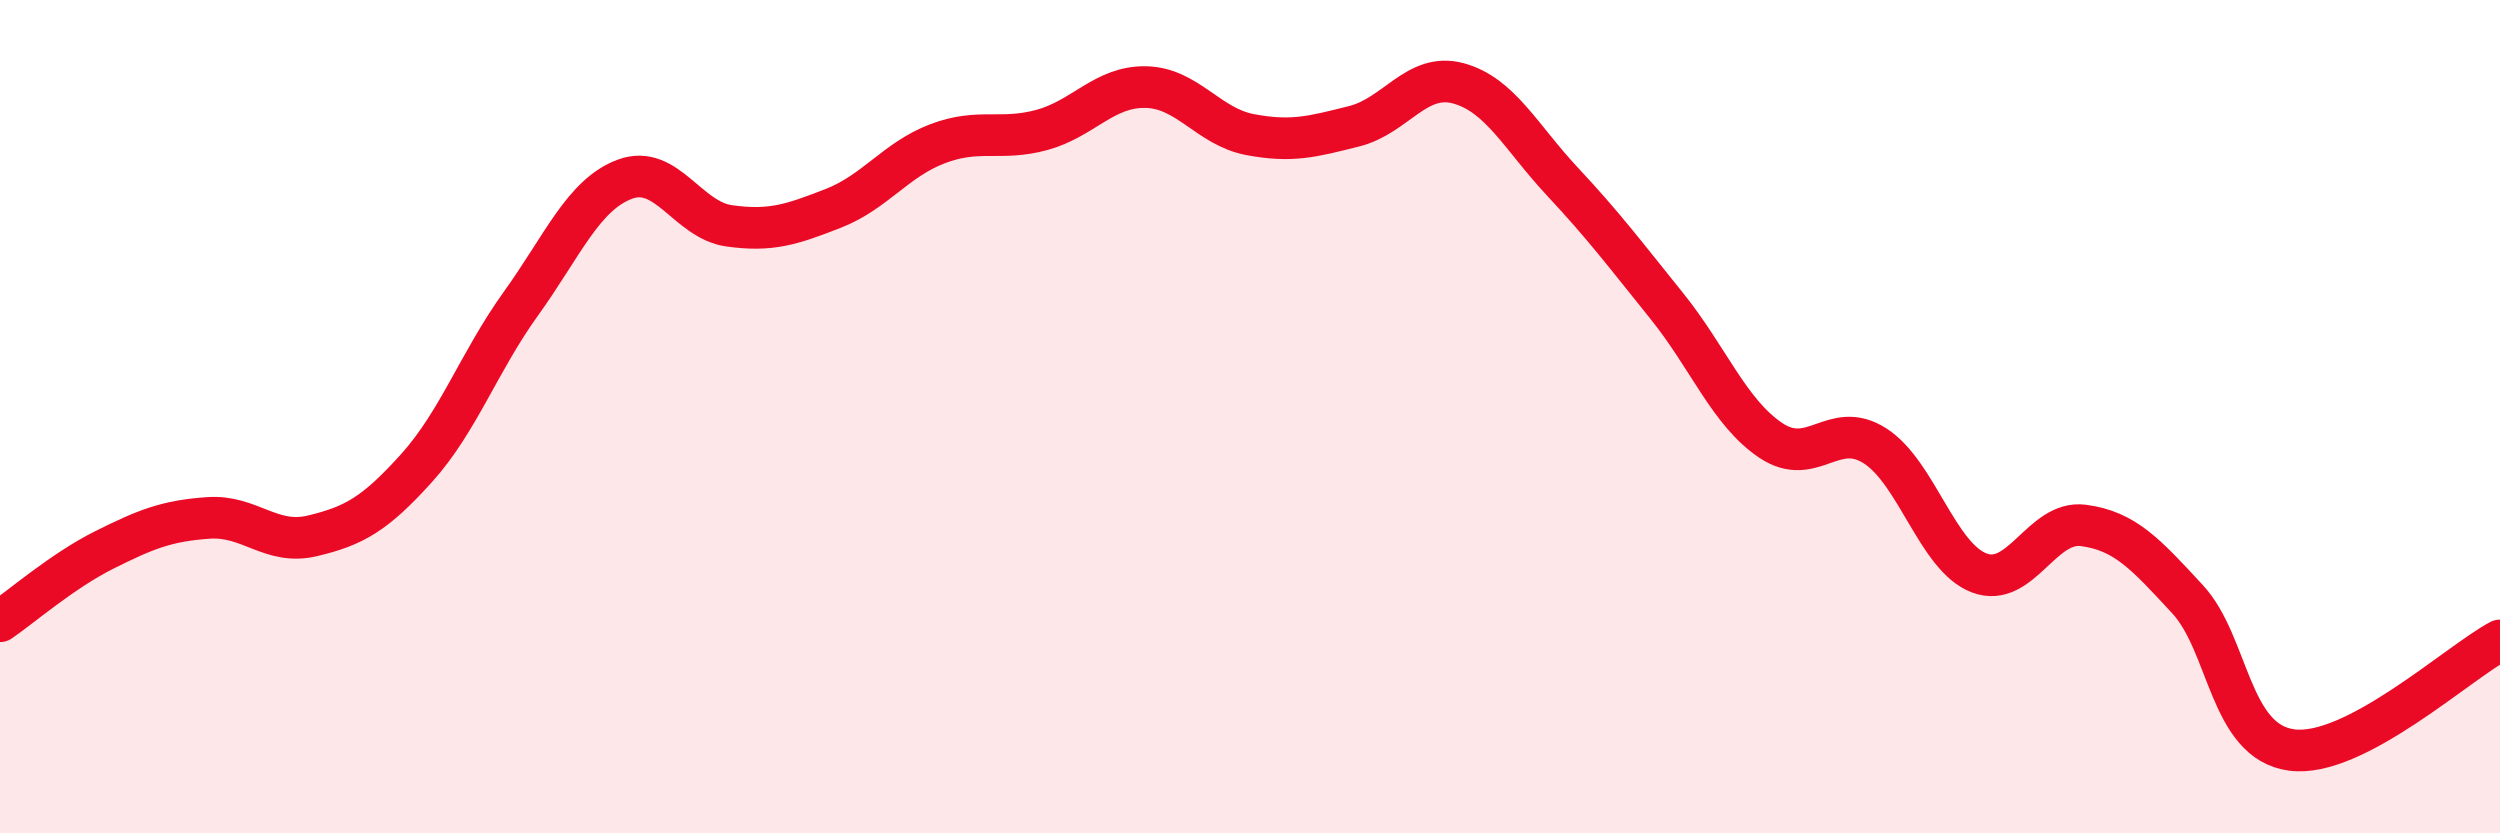
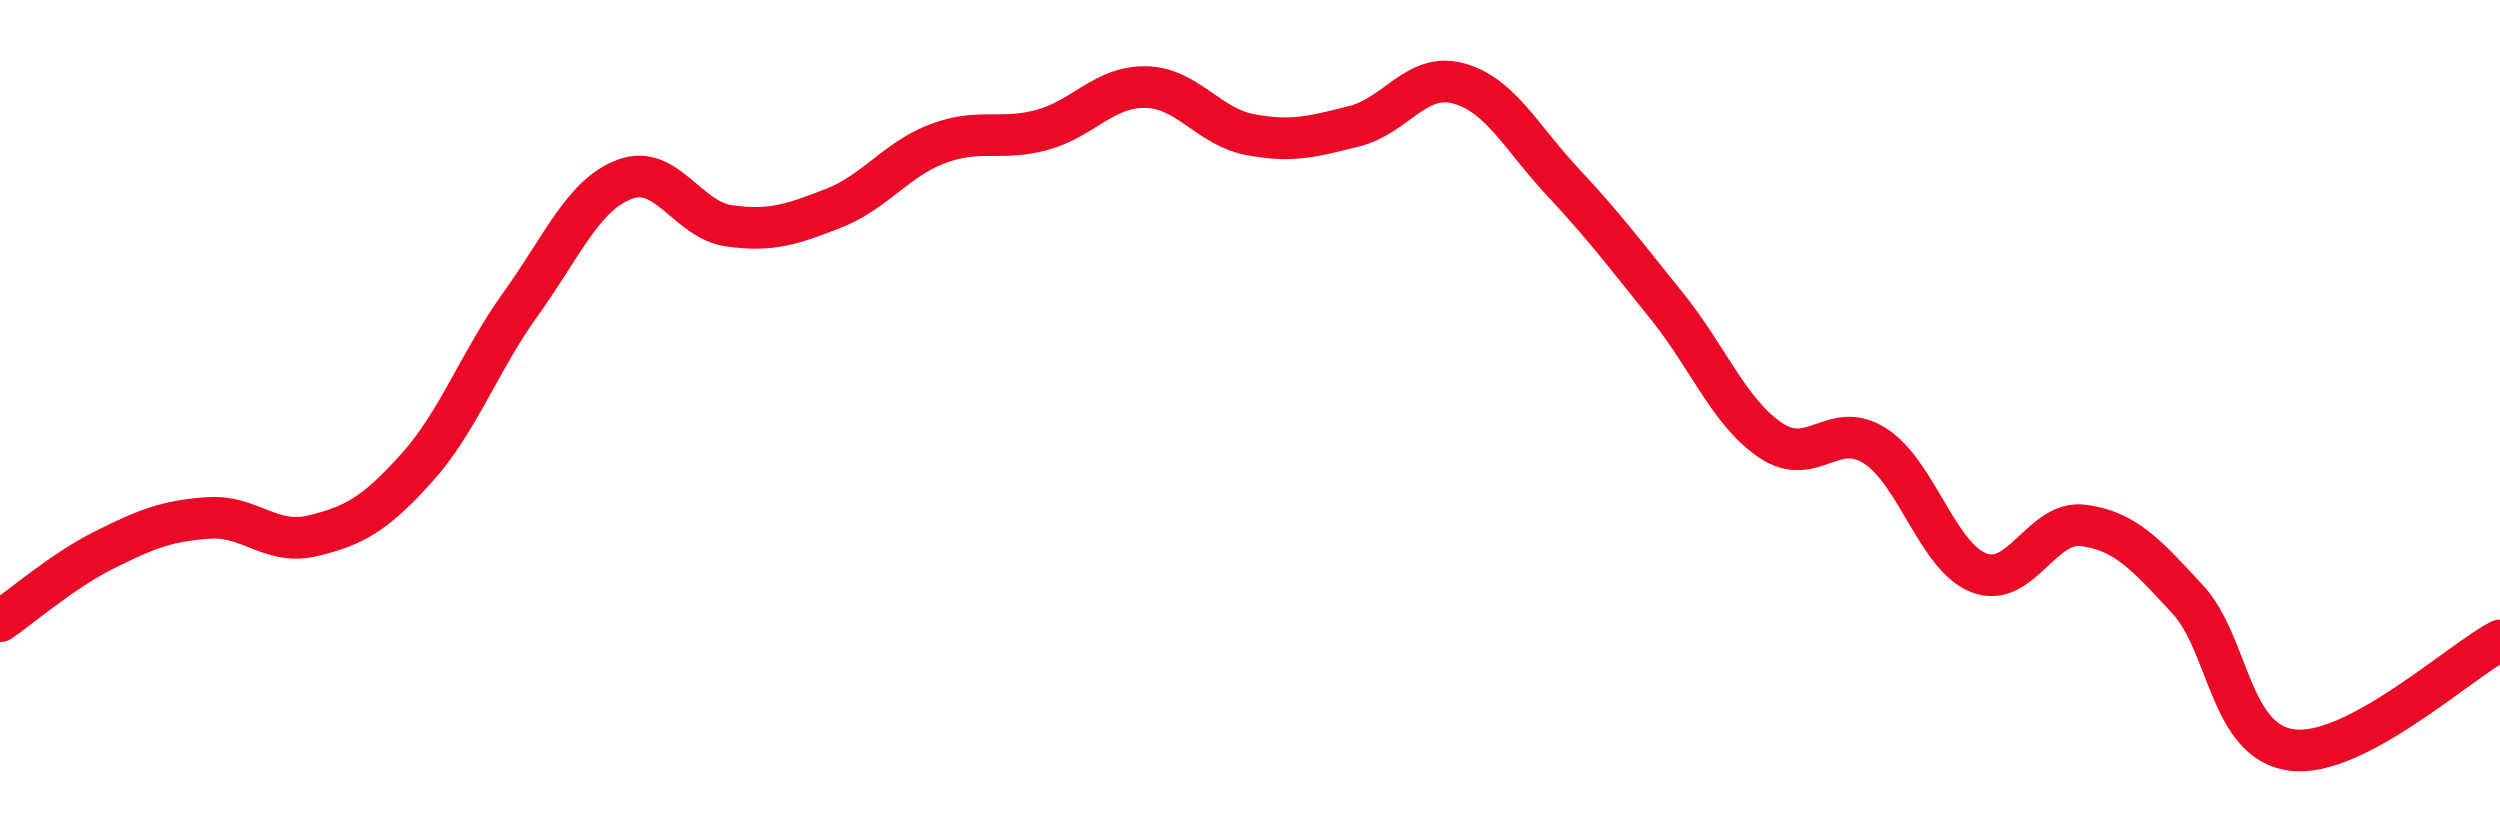
<svg xmlns="http://www.w3.org/2000/svg" width="60" height="20" viewBox="0 0 60 20">
-   <path d="M 0,14.91 C 0.5,14.57 1.5,13.7 2.5,13.2 C 3.5,12.7 4,12.5 5,12.43 C 6,12.36 6.5,13.1 7.5,12.86 C 8.5,12.62 9,12.34 10,11.23 C 11,10.12 11.5,8.68 12.5,7.29 C 13.5,5.9 14,4.67 15,4.3 C 16,3.93 16.5,5.28 17.5,5.42 C 18.5,5.56 19,5.39 20,5 C 21,4.61 21.5,3.83 22.5,3.45 C 23.5,3.07 24,3.39 25,3.12 C 26,2.85 26.5,2.07 27.5,2.09 C 28.5,2.11 29,3.04 30,3.23 C 31,3.42 31.5,3.28 32.5,3.03 C 33.5,2.78 34,1.73 35,2 C 36,2.27 36.5,3.29 37.5,4.36 C 38.5,5.43 39,6.1 40,7.34 C 41,8.58 41.5,9.9 42.5,10.57 C 43.5,11.24 44,10.06 45,10.7 C 46,11.34 46.5,13.37 47.5,13.75 C 48.5,14.13 49,12.48 50,12.61 C 51,12.74 51.5,13.3 52.5,14.38 C 53.5,15.46 53.5,17.8 55,18 C 56.5,18.2 59,15.9 60,15.37L60 20L0 20Z" fill="#EB0A25" opacity="0.1" stroke-linecap="round" stroke-linejoin="round" />
  <path d="M 0,14.91 C 0.5,14.57 1.5,13.7 2.5,13.2 C 3.5,12.7 4,12.5 5,12.43 C 6,12.36 6.5,13.1 7.5,12.86 C 8.5,12.62 9,12.34 10,11.23 C 11,10.12 11.5,8.68 12.5,7.29 C 13.5,5.9 14,4.67 15,4.3 C 16,3.93 16.5,5.28 17.5,5.42 C 18.5,5.56 19,5.39 20,5 C 21,4.61 21.5,3.83 22.5,3.45 C 23.5,3.07 24,3.39 25,3.12 C 26,2.85 26.5,2.07 27.5,2.09 C 28.5,2.11 29,3.04 30,3.23 C 31,3.42 31.5,3.28 32.5,3.03 C 33.5,2.78 34,1.73 35,2 C 36,2.27 36.5,3.29 37.5,4.36 C 38.5,5.43 39,6.1 40,7.34 C 41,8.58 41.5,9.9 42.5,10.57 C 43.5,11.24 44,10.06 45,10.7 C 46,11.34 46.5,13.37 47.5,13.75 C 48.5,14.13 49,12.48 50,12.61 C 51,12.74 51.5,13.3 52.5,14.38 C 53.5,15.46 53.5,17.8 55,18 C 56.5,18.2 59,15.9 60,15.37" stroke="#EB0A25" stroke-width="1" fill="none" stroke-linecap="round" stroke-linejoin="round" />
</svg>